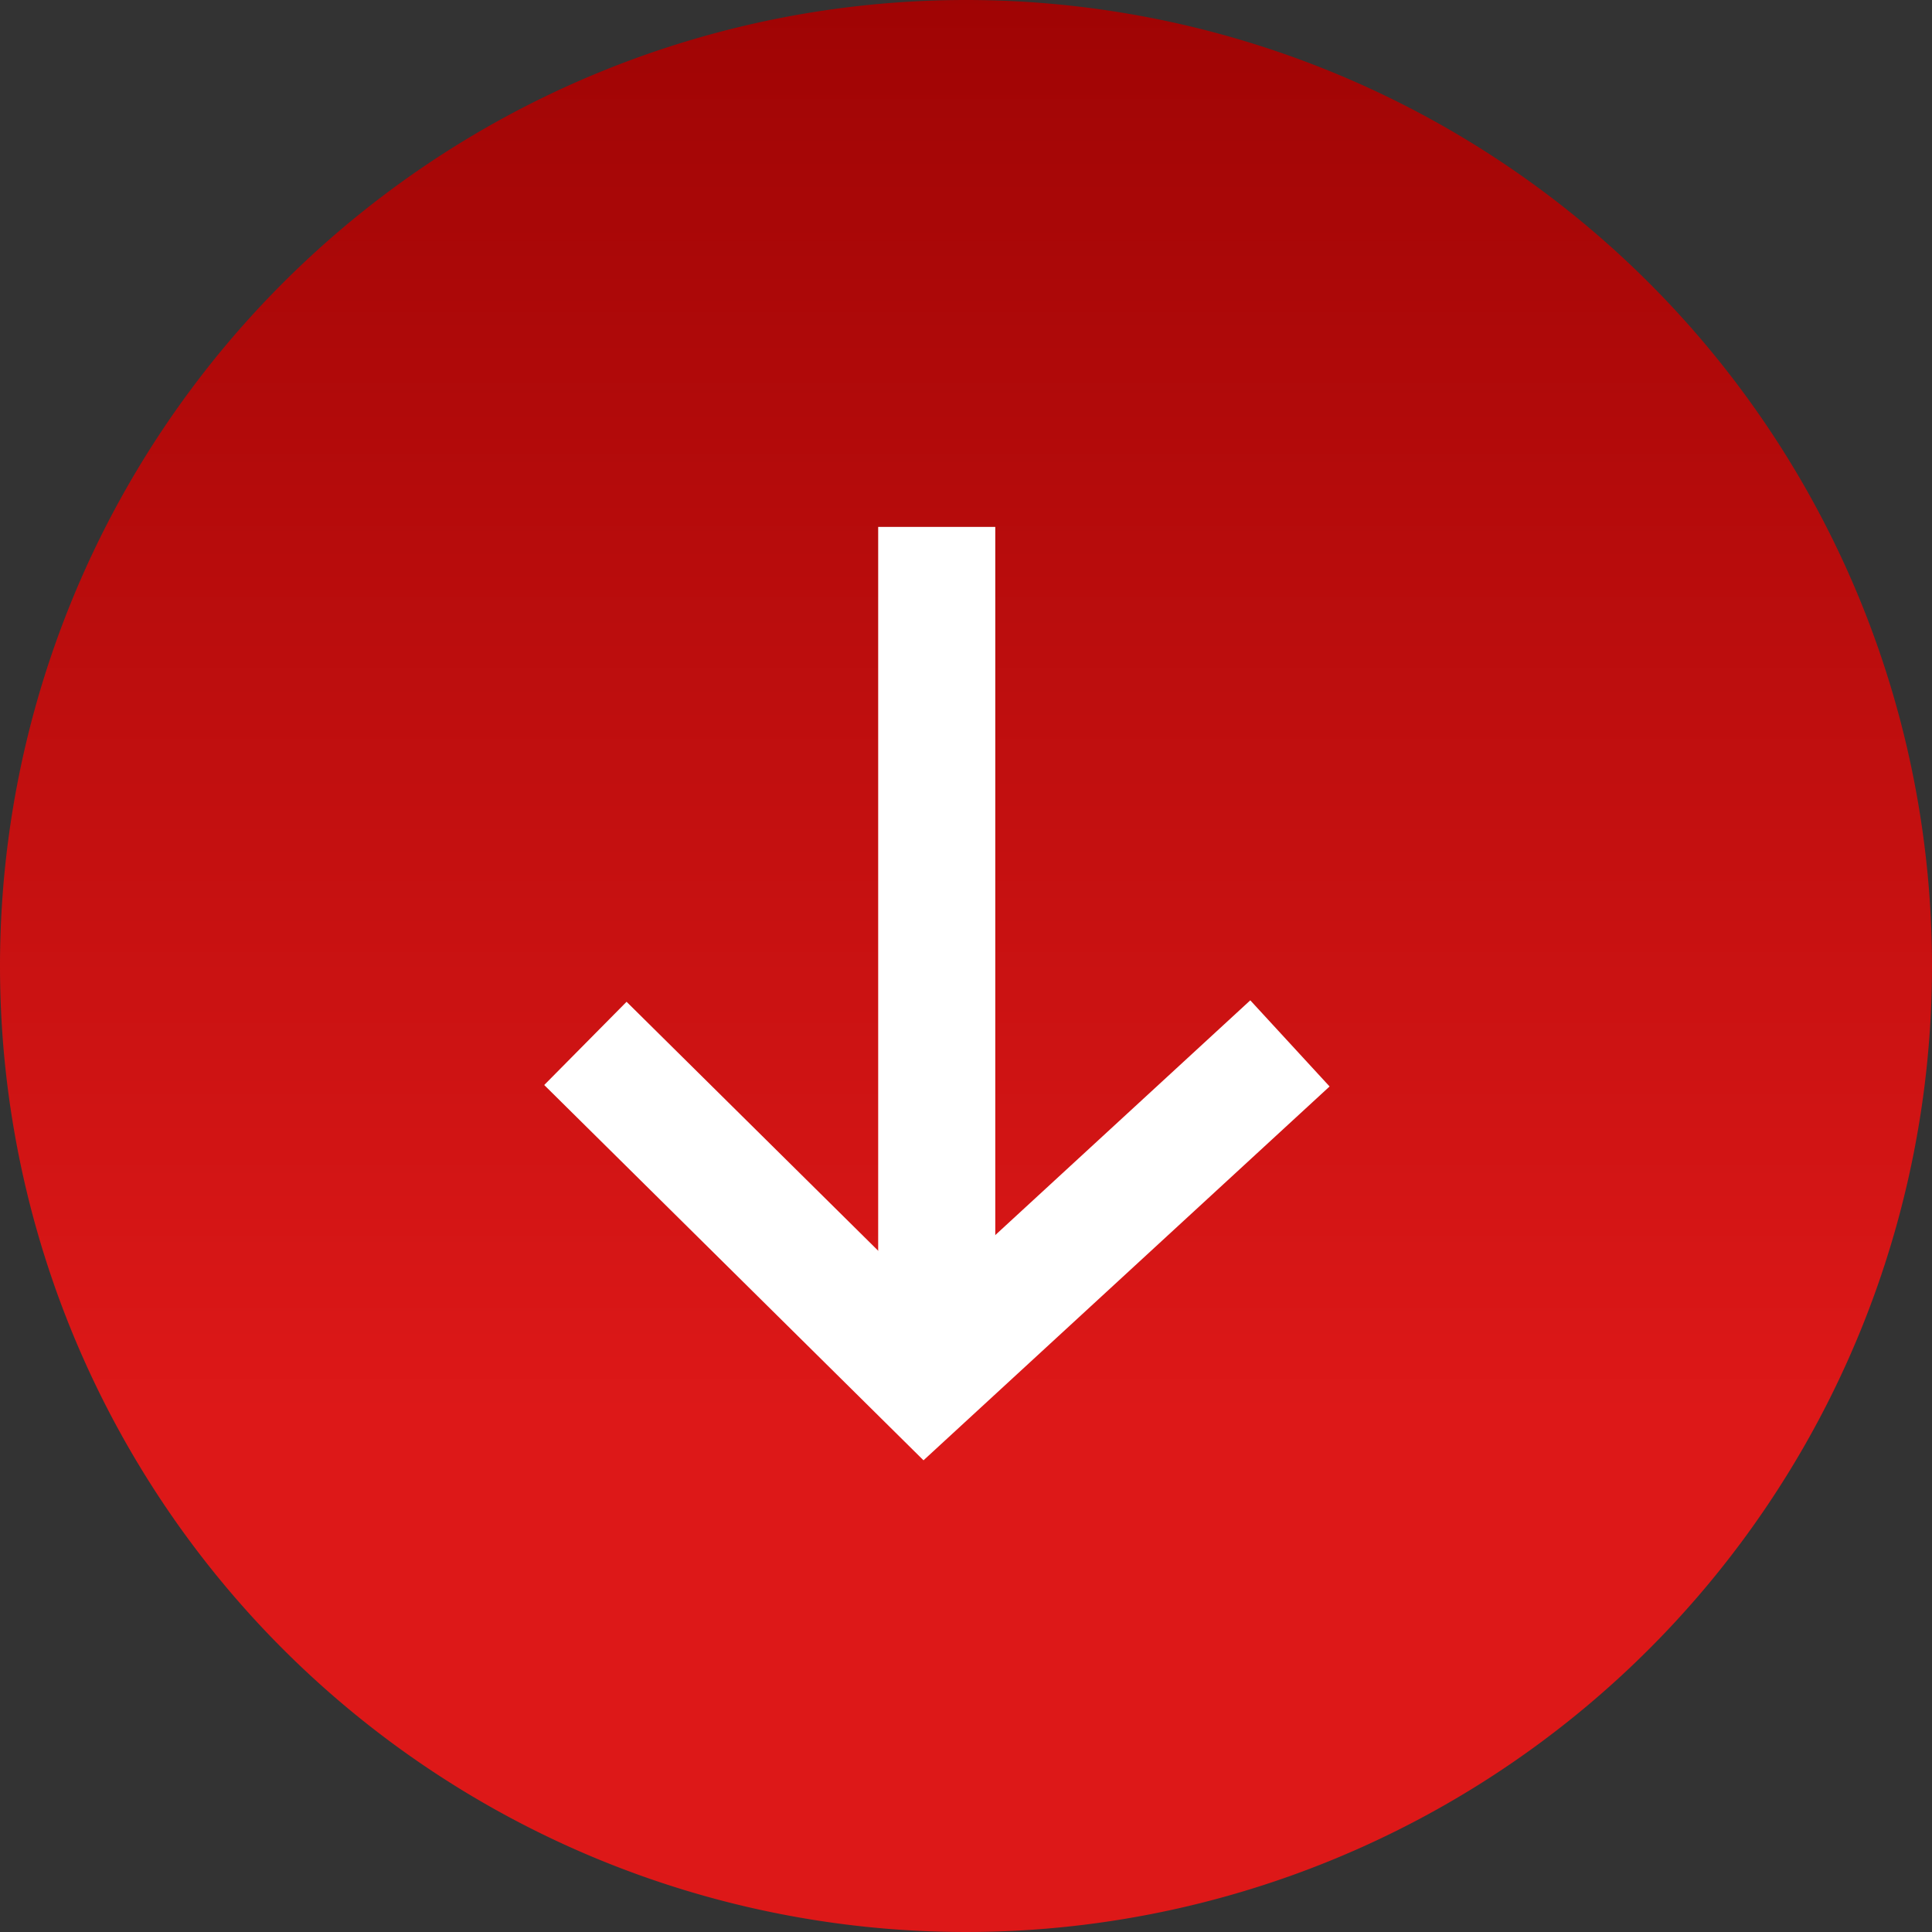
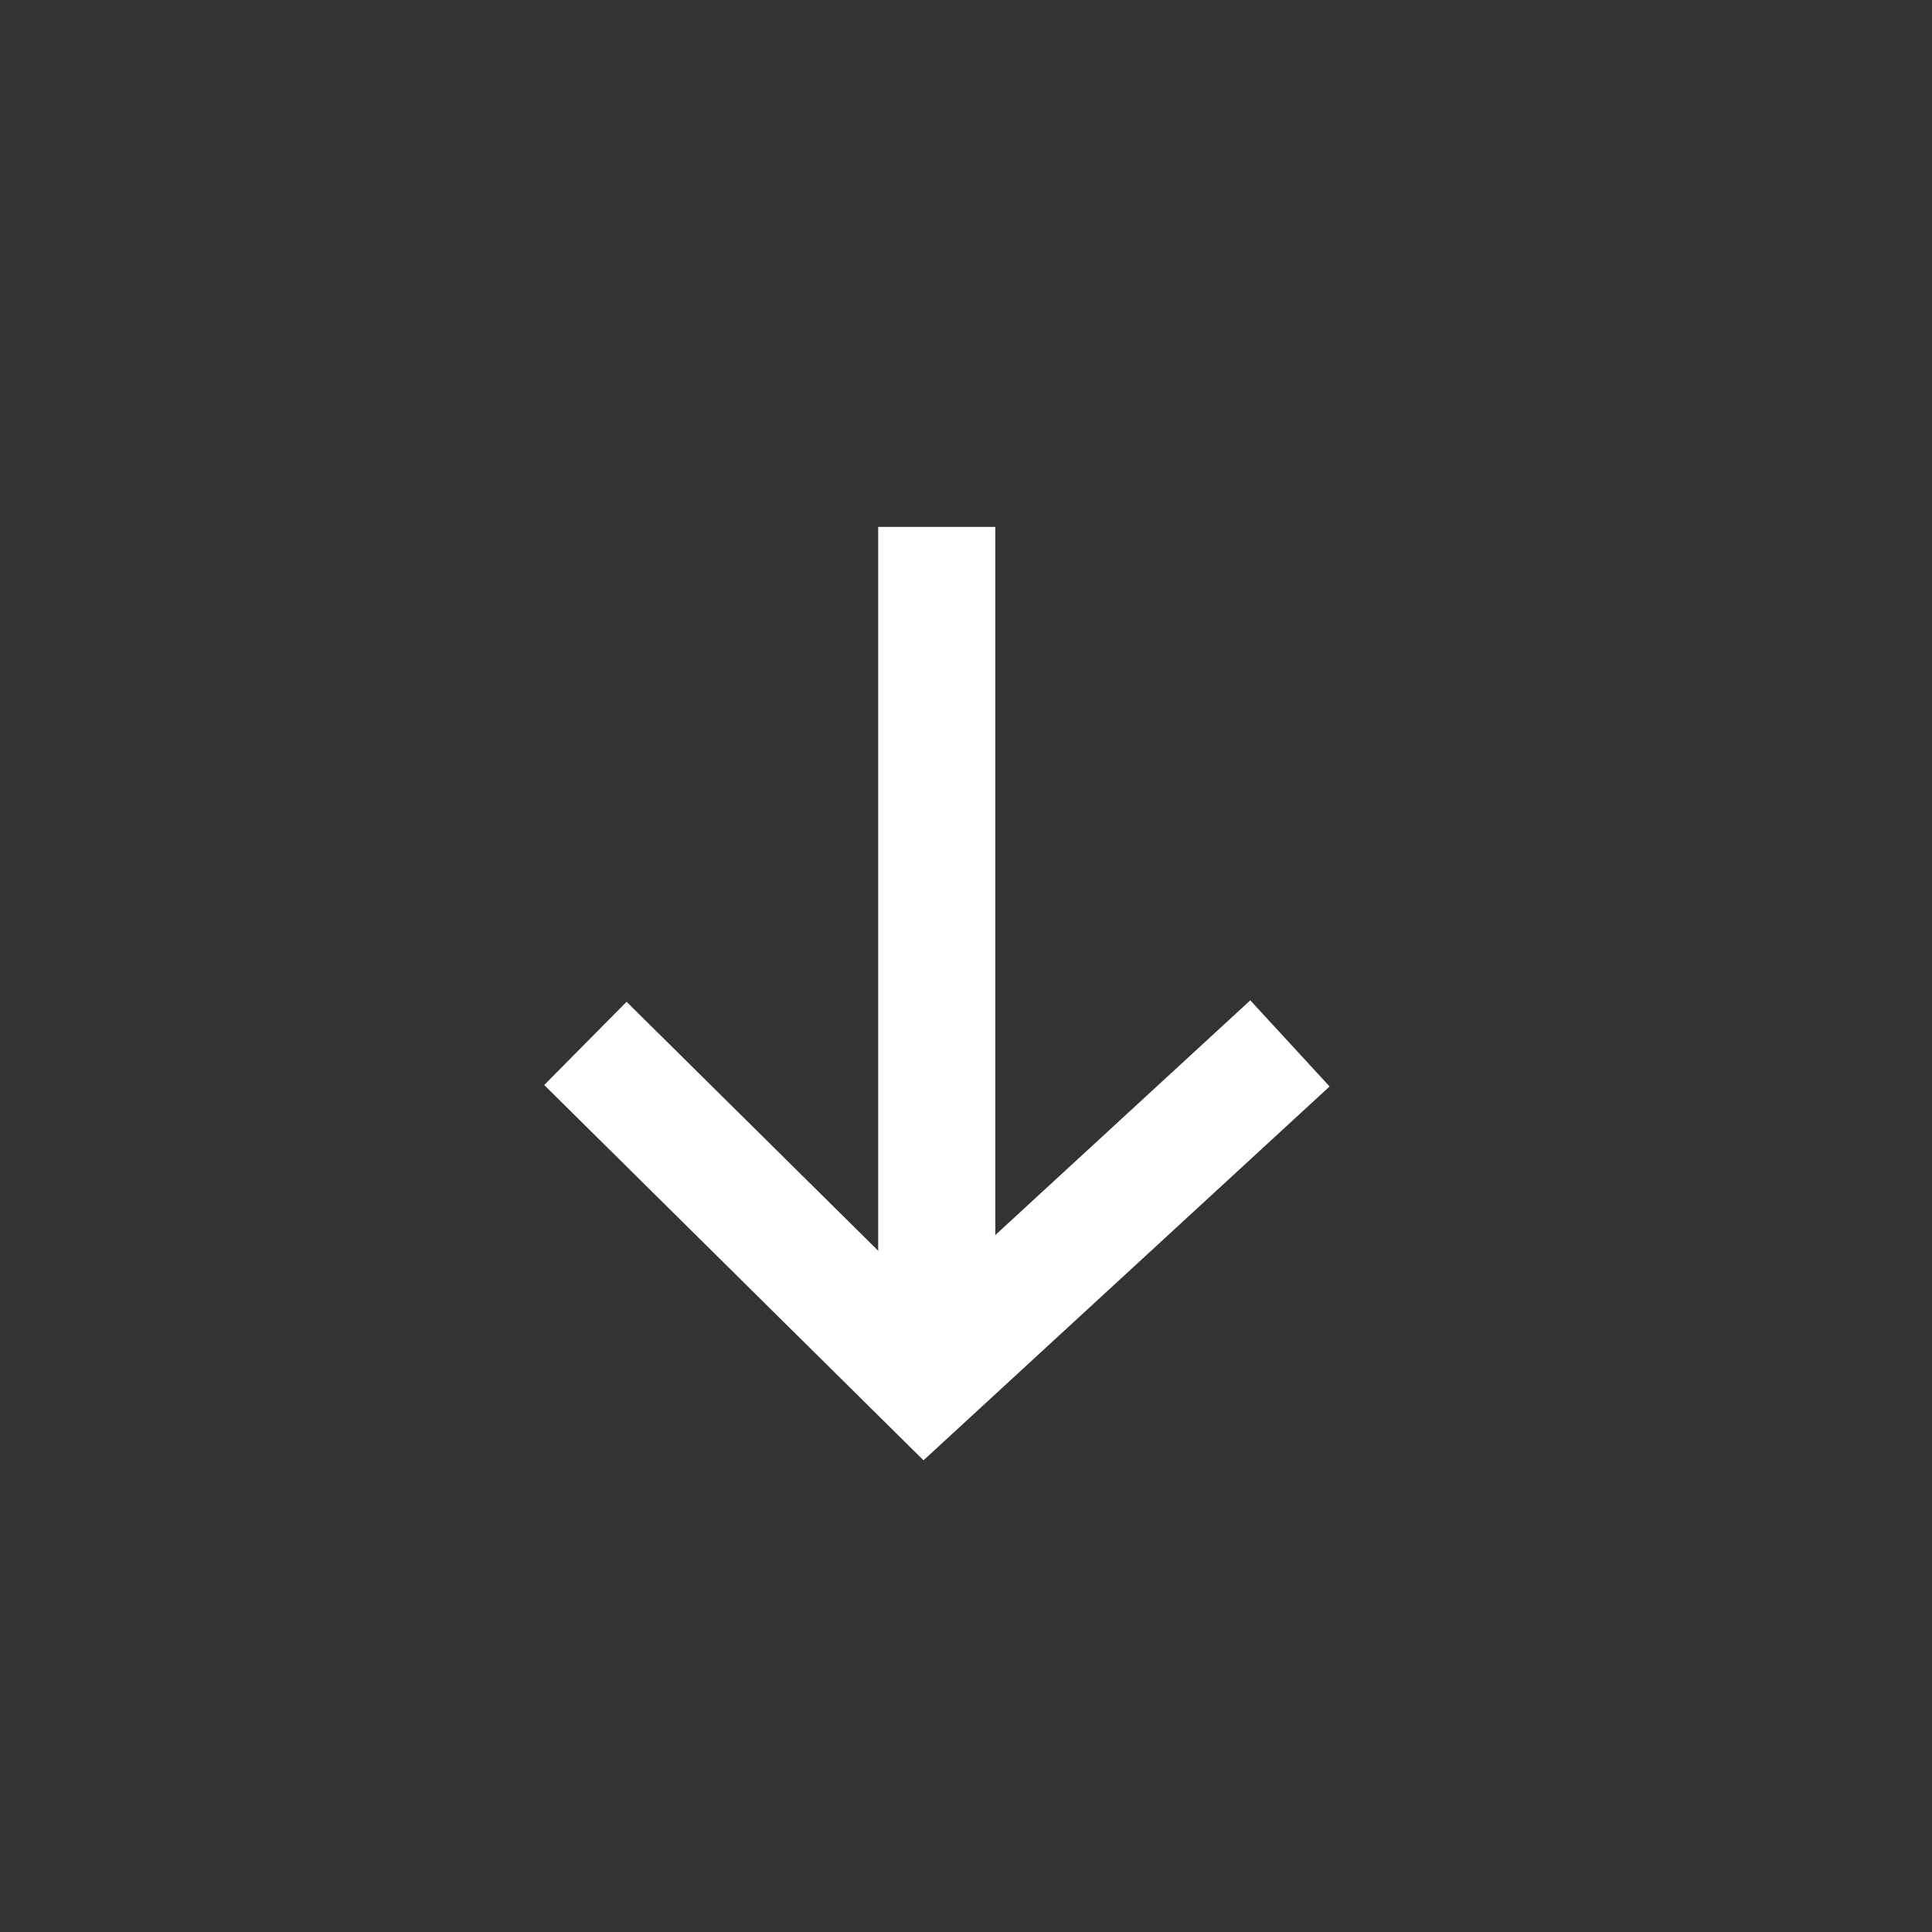
<svg xmlns="http://www.w3.org/2000/svg" width="33" height="33" viewBox="0 0 33 33">
  <rect x="0" y="0" width="33" height="33" fill="#333333" stroke="none" />
  <defs>
    <linearGradient id="linear-gradient" x1="0.5" y1="0.73" x2="0.5" gradientUnits="objectBoundingBox">
      <stop offset="0" stop-color="#dd1818" />
      <stop offset="1" stop-color="#9f0404" />
    </linearGradient>
  </defs>
  <g id="Group_18175" data-name="Group 18175" transform="translate(-701 -1087)">
-     <path id="Path_33038" data-name="Path 33038" d="M16.5,0A16.5,16.5,0,1,1,0,16.5,16.5,16.5,0,0,1,16.5,0Z" transform="translate(701 1087)" fill="url(#linear-gradient)" />
    <g id="Group_18174" data-name="Group 18174" transform="translate(16.5 0.739)">
      <path id="Path_32843" data-name="Path 32843" d="M712.168,1013.261v14.646" transform="translate(-11.668 82)" fill="none" stroke="#fff" stroke-width="2" />
      <path id="Path_32844" data-name="Path 32844" d="M706.1,1021.083l5.8,5.739,6.234-5.739" transform="translate(-11.601 83)" fill="none" stroke="#fff" stroke-width="2" />
    </g>
  </g>
</svg>